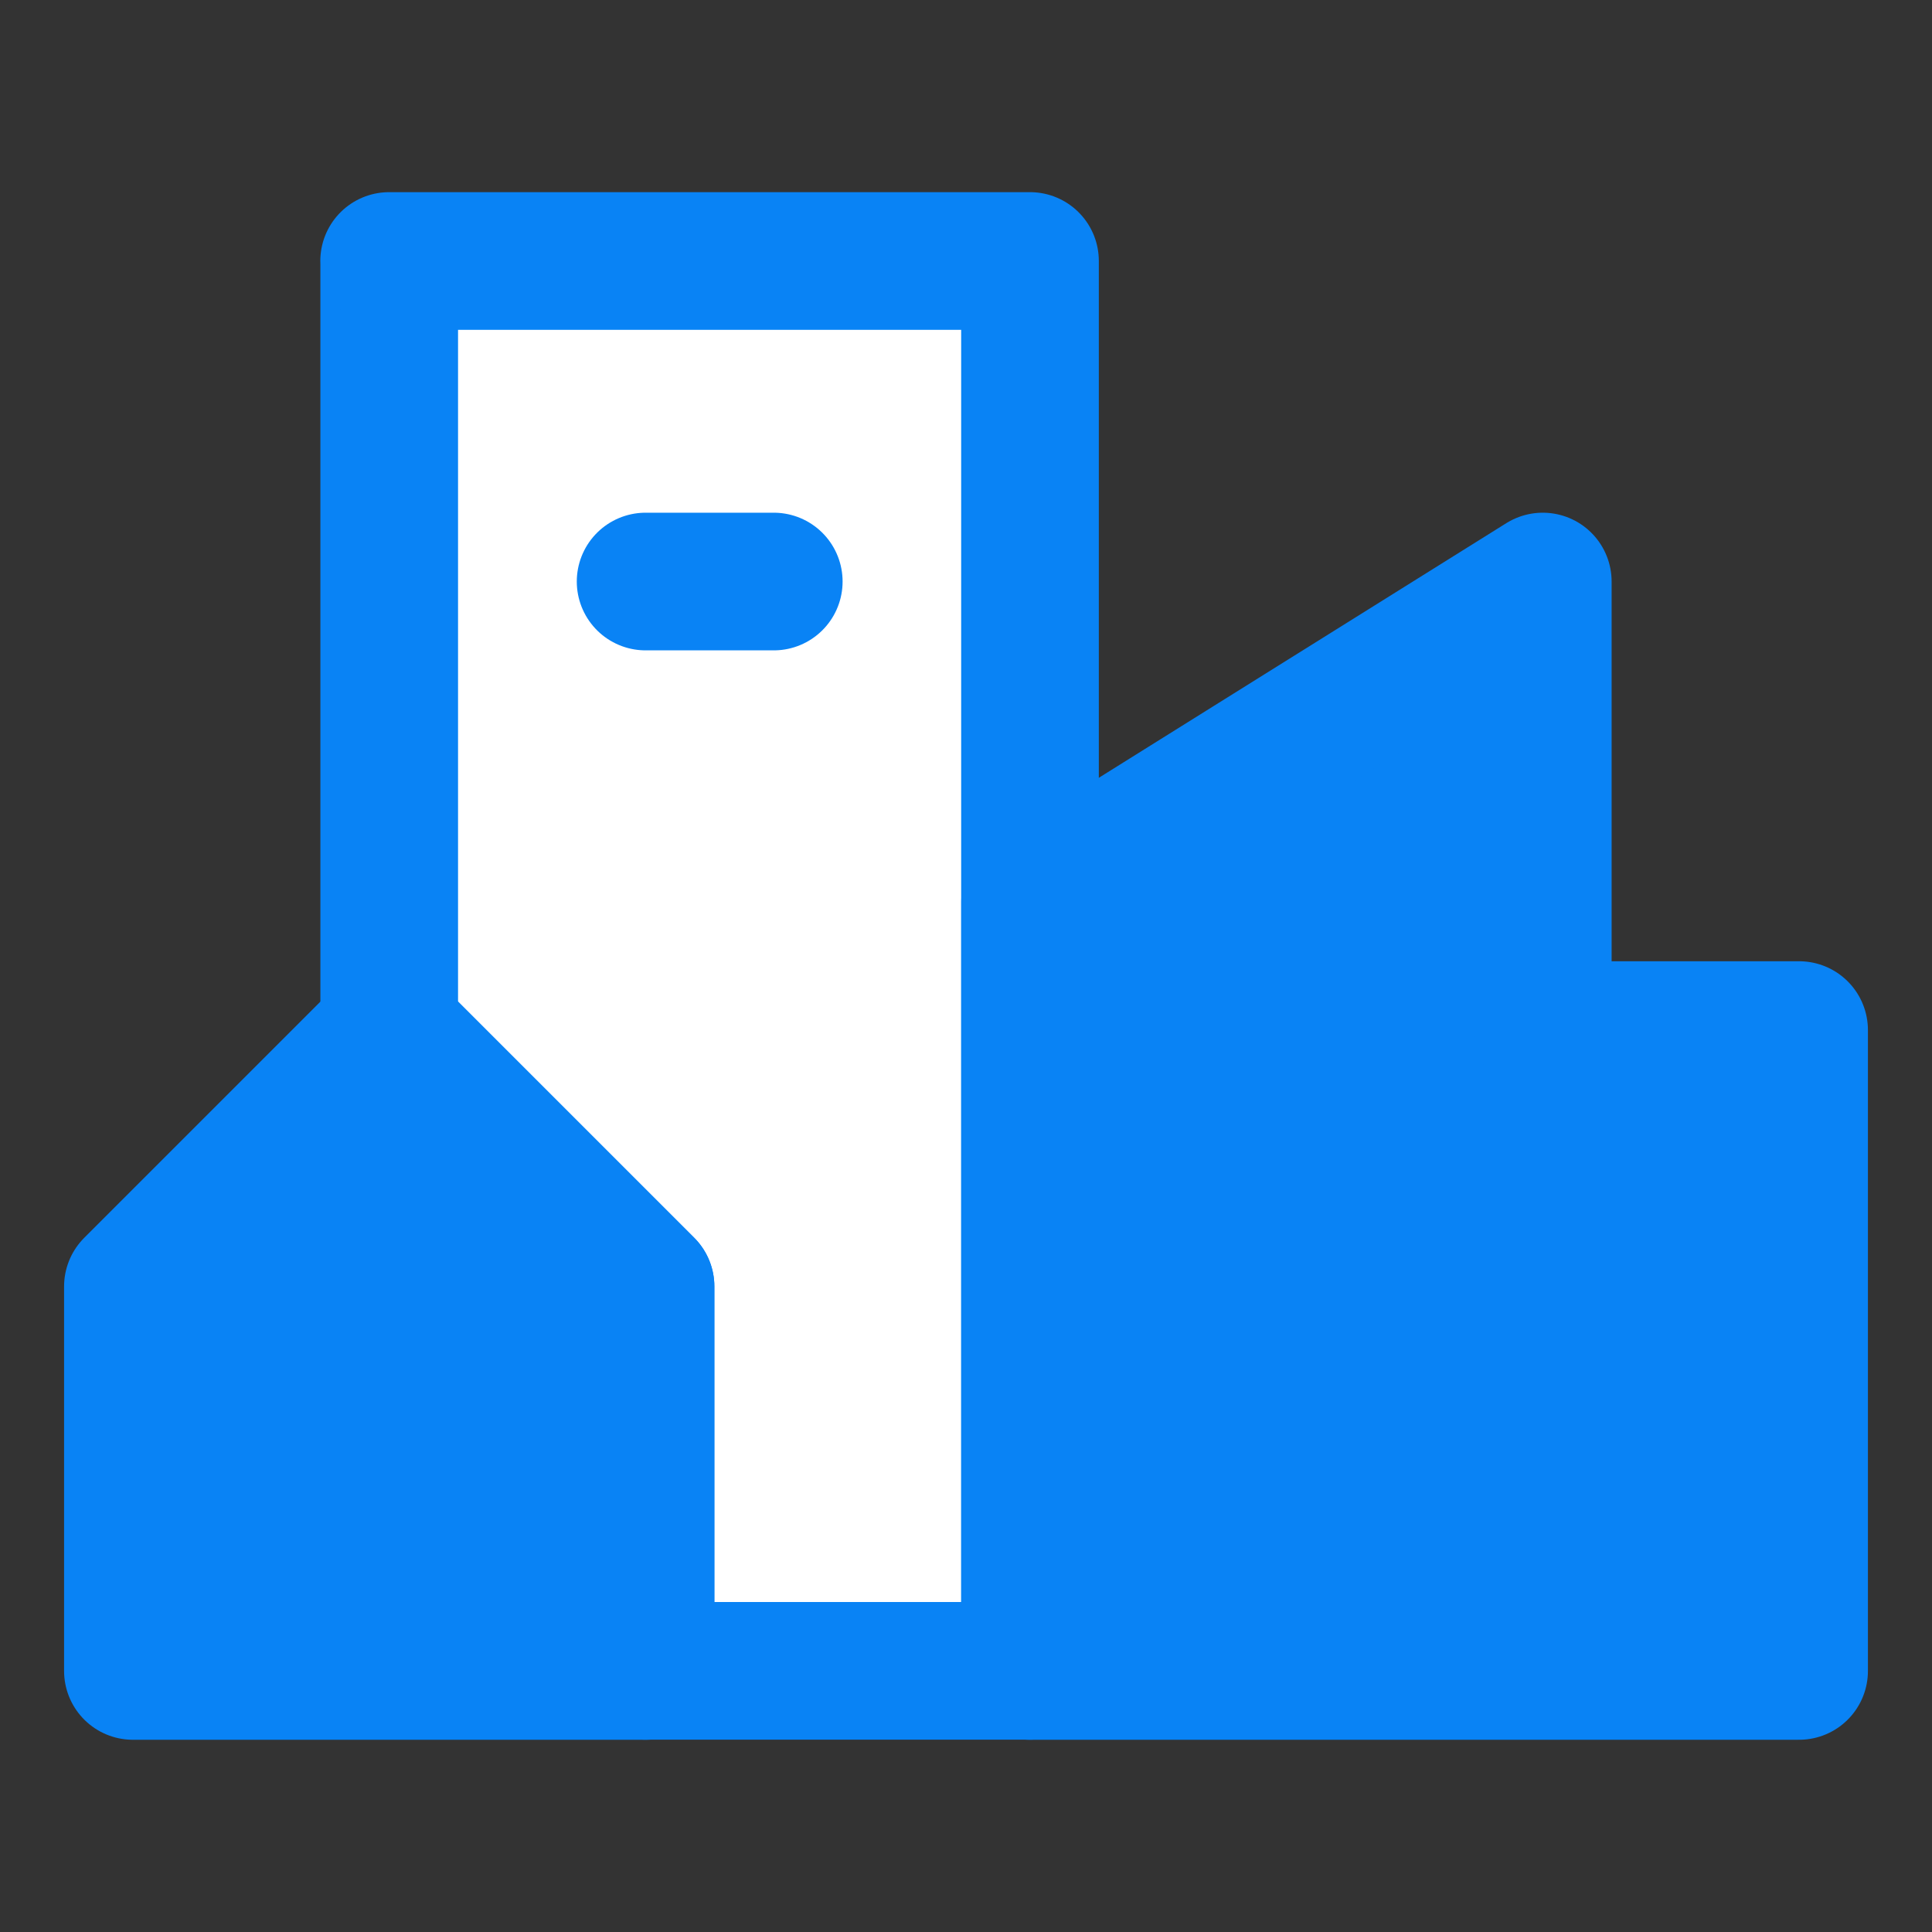
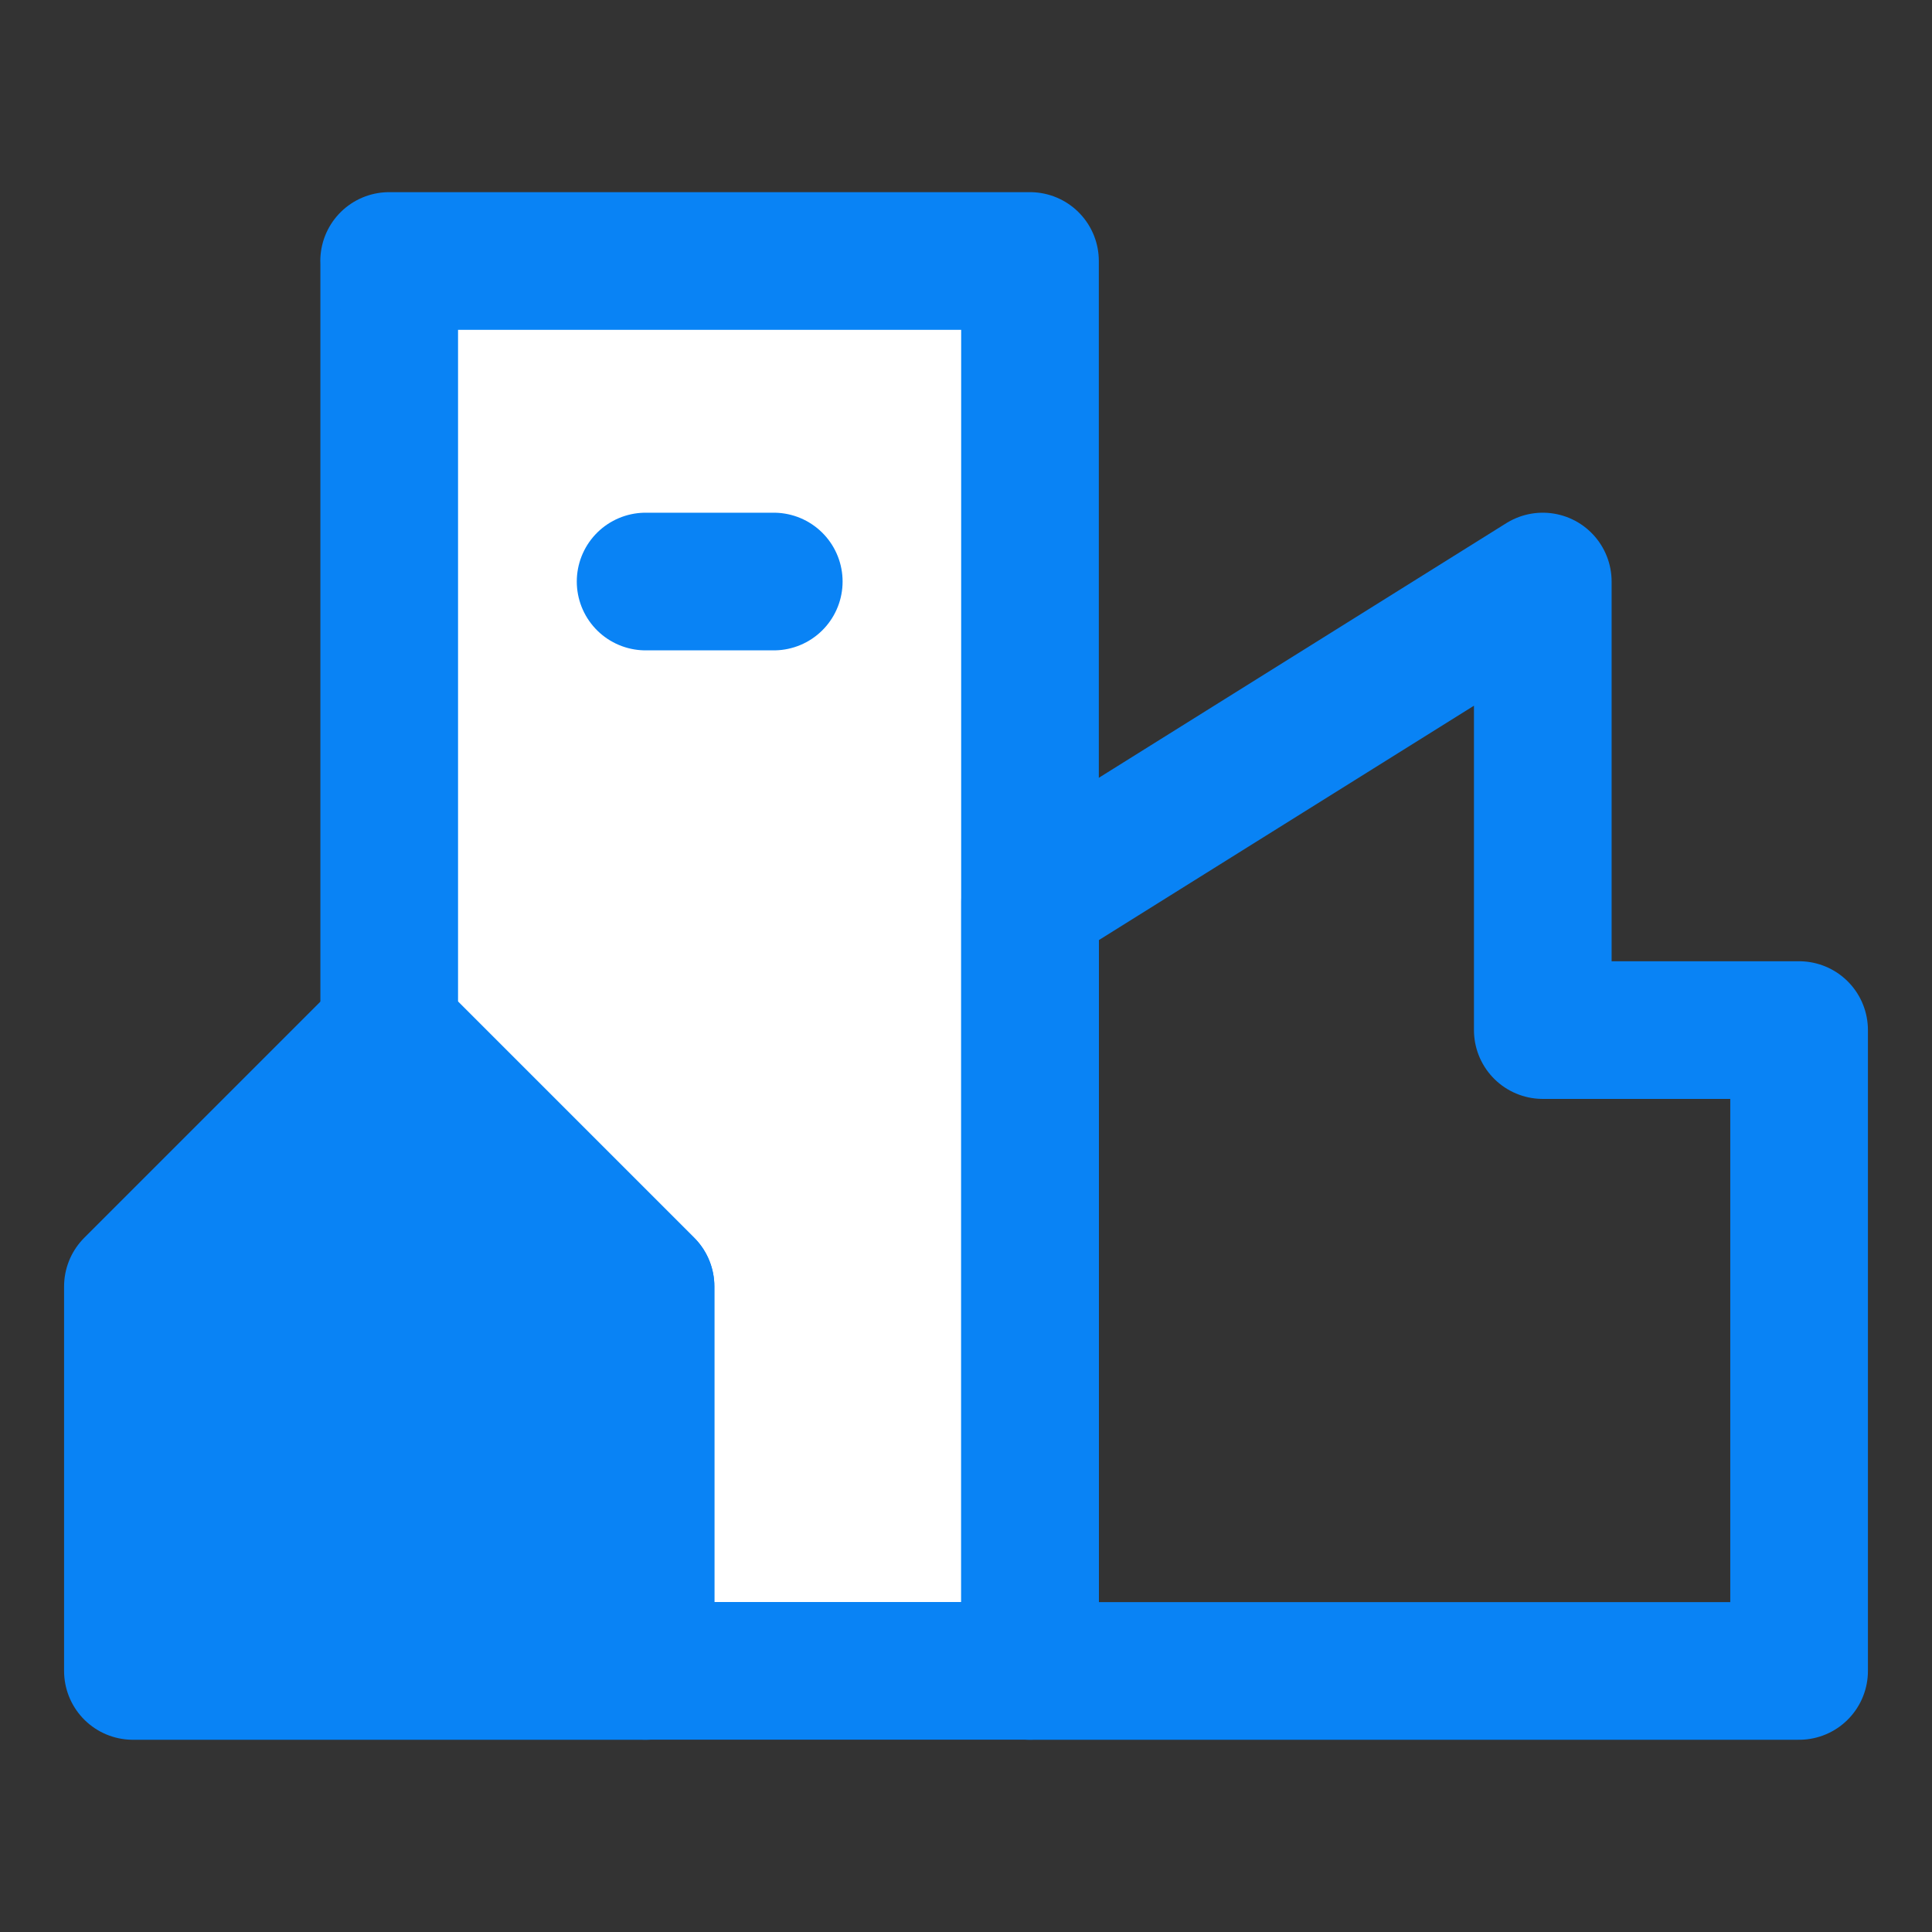
<svg xmlns="http://www.w3.org/2000/svg" fill="none" viewBox="-0.855 -0.855 24 24" id="Sustainable-Cities-And-Communities--Streamline-Core" height="24" width="24">
  <rect x="-0.855" y="-0.855" width="24" height="24" fill="#333333" stroke="none" />
  <desc>
    Sustainable Cities And Communities Streamline Icon: https://streamlinehq.com
  </desc>
  <g id="sustainable-cities-and-communities">
    <path id="Vector 4582" fill="#ffffff" d="M3.98 2.388v9.553l3.184 3.184v4.776h4.776v-17.514h-7.961Z" stroke-width="1.71" />
-     <path id="Vector 4578" fill="#0983f51f" d="m18.31 6.369 -6.369 3.98v9.553h9.553v-7.961h-3.184V6.369Z" stroke-width="1.71" />
    <path id="Vector 4576" fill="#0983f51f" d="M7.165 19.902h-6.369v-4.776l3.184 -3.184 3.184 3.184v4.776Z" stroke-width="1.71" />
    <path id="Vector 4580" stroke="#0983f5" stroke-linecap="round" stroke-linejoin="round" d="m18.31 6.369 -6.369 3.98v9.553h9.553v-7.961h-3.184V6.369Z" stroke-width="1.71" />
    <path id="Vector 4581" stroke="#0983f5" stroke-linecap="round" stroke-linejoin="round" d="M7.165 19.902h-6.369v-4.776l3.184 -3.184 3.184 3.184v4.776Z" stroke-width="1.71" />
    <path id="Vector 4577" stroke="#0983f5" stroke-linecap="round" stroke-linejoin="round" d="M3.98 2.388v9.553l3.184 3.184v4.776h4.776v-17.514h-7.961Z" stroke-width="1.71" />
    <path id="Vector 4579" stroke="#0983f5" stroke-linecap="round" stroke-linejoin="round" d="M7.165 6.369h1.592" stroke-width="1.71" />
  </g>
</svg>